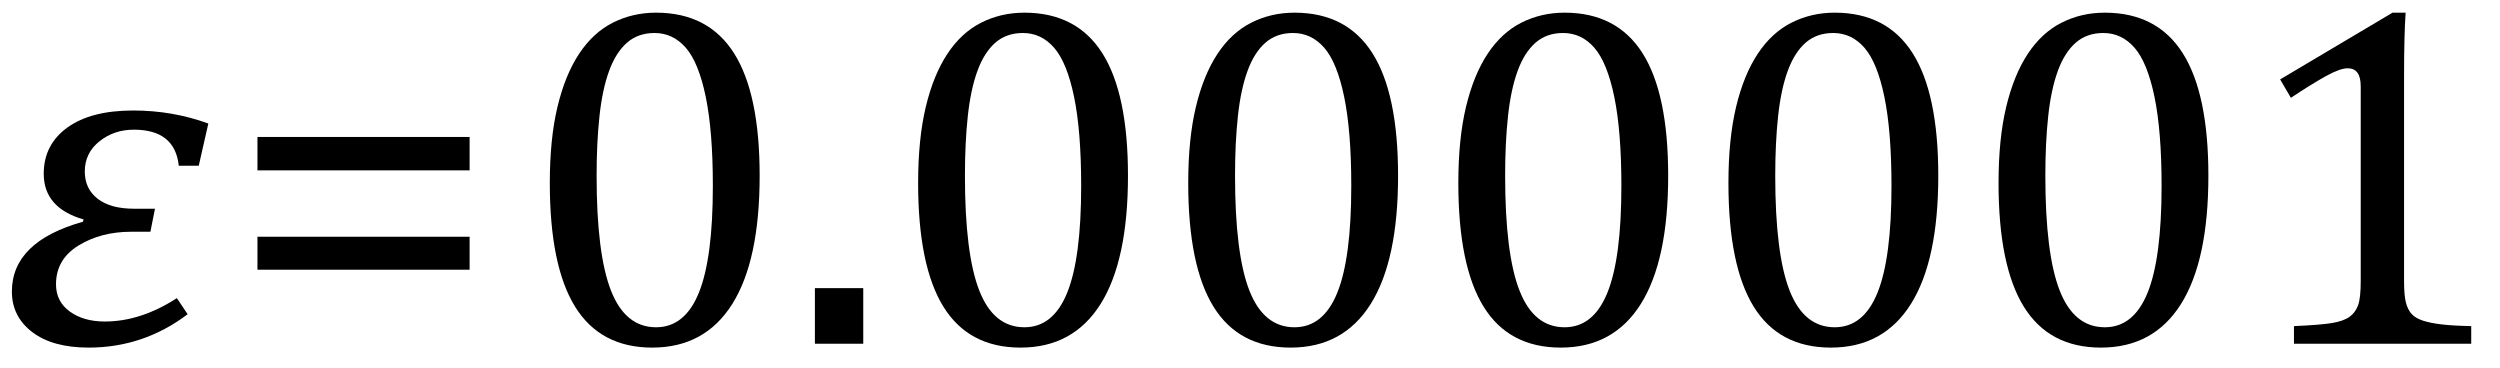
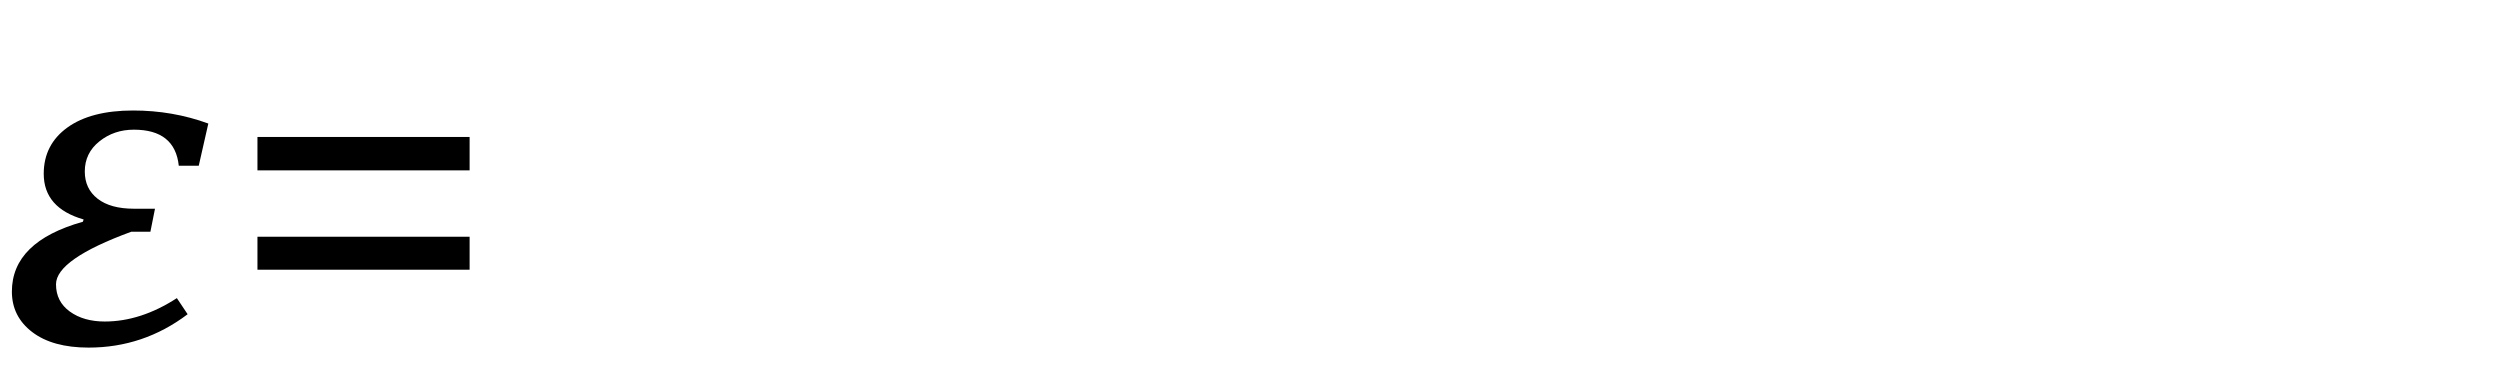
<svg xmlns="http://www.w3.org/2000/svg" stroke-dasharray="none" shape-rendering="auto" font-family="'Dialog'" width="101.813" text-rendering="auto" fill-opacity="1" contentScriptType="text/ecmascript" color-interpolation="auto" color-rendering="auto" preserveAspectRatio="xMidYMid meet" font-size="12" fill="black" stroke="black" image-rendering="auto" stroke-miterlimit="10" zoomAndPan="magnify" version="1.0" stroke-linecap="square" stroke-linejoin="miter" contentStyleType="text/css" font-style="normal" height="15" stroke-width="1" stroke-dashoffset="0" font-weight="normal" stroke-opacity="1" y="-1">
  <defs id="genericDefs" />
  <g>
    <g text-rendering="optimizeLegibility" transform="translate(0,14)" color-rendering="optimizeQuality" color-interpolation="linearRGB" image-rendering="optimizeQuality">
-       <path d="M8.094 -7.25 L7.281 -7.25 Q7.125 -8.719 5.453 -8.719 Q4.641 -8.719 4.047 -8.242 Q3.453 -7.766 3.453 -7.016 Q3.453 -6.312 3.977 -5.906 Q4.5 -5.5 5.453 -5.5 L6.312 -5.5 L6.125 -4.562 L5.344 -4.562 Q4.109 -4.562 3.195 -4 Q2.281 -3.438 2.281 -2.422 Q2.281 -1.719 2.844 -1.312 Q3.406 -0.906 4.266 -0.906 Q5.734 -0.906 7.203 -1.859 L7.641 -1.203 Q5.844 0.156 3.609 0.156 Q2.141 0.156 1.312 -0.477 Q0.484 -1.109 0.484 -2.125 Q0.484 -4.156 3.375 -4.969 L3.406 -5.062 Q1.781 -5.531 1.781 -6.922 Q1.781 -8.109 2.742 -8.805 Q3.703 -9.5 5.422 -9.5 Q7.031 -9.5 8.484 -8.969 L8.094 -7.25 Z" stroke="none" />
+       <path d="M8.094 -7.25 L7.281 -7.25 Q7.125 -8.719 5.453 -8.719 Q4.641 -8.719 4.047 -8.242 Q3.453 -7.766 3.453 -7.016 Q3.453 -6.312 3.977 -5.906 Q4.5 -5.5 5.453 -5.5 L6.312 -5.5 L6.125 -4.562 L5.344 -4.562 Q2.281 -3.438 2.281 -2.422 Q2.281 -1.719 2.844 -1.312 Q3.406 -0.906 4.266 -0.906 Q5.734 -0.906 7.203 -1.859 L7.641 -1.203 Q5.844 0.156 3.609 0.156 Q2.141 0.156 1.312 -0.477 Q0.484 -1.109 0.484 -2.125 Q0.484 -4.156 3.375 -4.969 L3.406 -5.062 Q1.781 -5.531 1.781 -6.922 Q1.781 -8.109 2.742 -8.805 Q3.703 -9.5 5.422 -9.5 Q7.031 -9.5 8.484 -8.969 L8.094 -7.25 Z" stroke="none" />
    </g>
    <g text-rendering="optimizeLegibility" transform="translate(9.266,14)" color-rendering="optimizeQuality" color-interpolation="linearRGB" image-rendering="optimizeQuality">
      <path d="M1.219 -7.062 L1.219 -8.422 L9.859 -8.422 L9.859 -7.062 L1.219 -7.062 ZM1.219 -3.016 L1.219 -4.359 L9.859 -4.359 L9.859 -3.016 L1.219 -3.016 Z" stroke="none" />
    </g>
    <g text-rendering="optimizeLegibility" transform="translate(21.125,14)" color-rendering="optimizeQuality" color-interpolation="linearRGB" image-rendering="optimizeQuality">
-       <path d="M5.438 0.156 Q3.328 0.156 2.297 -1.508 Q1.266 -3.172 1.266 -6.547 Q1.266 -8.344 1.578 -9.648 Q1.891 -10.953 2.461 -11.812 Q3.031 -12.672 3.836 -13.078 Q4.641 -13.484 5.594 -13.484 Q7.719 -13.484 8.766 -11.836 Q9.812 -10.188 9.812 -6.844 Q9.812 -3.391 8.695 -1.617 Q7.578 0.156 5.438 0.156 ZM3.172 -6.844 Q3.172 -3.656 3.758 -2.164 Q4.344 -0.672 5.594 -0.672 Q6.766 -0.672 7.336 -2.078 Q7.906 -3.484 7.906 -6.422 Q7.906 -8.656 7.617 -10.055 Q7.328 -11.453 6.805 -12.055 Q6.281 -12.656 5.531 -12.656 Q4.859 -12.656 4.406 -12.258 Q3.953 -11.859 3.68 -11.109 Q3.406 -10.359 3.289 -9.273 Q3.172 -8.188 3.172 -6.844 ZM14.031 -2.266 L14.031 0 L12.062 0 L12.062 -2.266 L14.031 -2.266 ZM20.438 0.156 Q18.328 0.156 17.297 -1.508 Q16.266 -3.172 16.266 -6.547 Q16.266 -8.344 16.578 -9.648 Q16.891 -10.953 17.461 -11.812 Q18.031 -12.672 18.836 -13.078 Q19.641 -13.484 20.594 -13.484 Q22.719 -13.484 23.766 -11.836 Q24.812 -10.188 24.812 -6.844 Q24.812 -3.391 23.695 -1.617 Q22.578 0.156 20.438 0.156 ZM18.172 -6.844 Q18.172 -3.656 18.758 -2.164 Q19.344 -0.672 20.594 -0.672 Q21.766 -0.672 22.336 -2.078 Q22.906 -3.484 22.906 -6.422 Q22.906 -8.656 22.617 -10.055 Q22.328 -11.453 21.805 -12.055 Q21.281 -12.656 20.531 -12.656 Q19.859 -12.656 19.406 -12.258 Q18.953 -11.859 18.68 -11.109 Q18.406 -10.359 18.289 -9.273 Q18.172 -8.188 18.172 -6.844 ZM31.438 0.156 Q29.328 0.156 28.297 -1.508 Q27.266 -3.172 27.266 -6.547 Q27.266 -8.344 27.578 -9.648 Q27.891 -10.953 28.461 -11.812 Q29.031 -12.672 29.836 -13.078 Q30.641 -13.484 31.594 -13.484 Q33.719 -13.484 34.766 -11.836 Q35.812 -10.188 35.812 -6.844 Q35.812 -3.391 34.695 -1.617 Q33.578 0.156 31.438 0.156 ZM29.172 -6.844 Q29.172 -3.656 29.758 -2.164 Q30.344 -0.672 31.594 -0.672 Q32.766 -0.672 33.336 -2.078 Q33.906 -3.484 33.906 -6.422 Q33.906 -8.656 33.617 -10.055 Q33.328 -11.453 32.805 -12.055 Q32.281 -12.656 31.531 -12.656 Q30.859 -12.656 30.406 -12.258 Q29.953 -11.859 29.68 -11.109 Q29.406 -10.359 29.289 -9.273 Q29.172 -8.188 29.172 -6.844 ZM42.438 0.156 Q40.328 0.156 39.297 -1.508 Q38.266 -3.172 38.266 -6.547 Q38.266 -8.344 38.578 -9.648 Q38.891 -10.953 39.461 -11.812 Q40.031 -12.672 40.836 -13.078 Q41.641 -13.484 42.594 -13.484 Q44.719 -13.484 45.766 -11.836 Q46.812 -10.188 46.812 -6.844 Q46.812 -3.391 45.695 -1.617 Q44.578 0.156 42.438 0.156 ZM40.172 -6.844 Q40.172 -3.656 40.758 -2.164 Q41.344 -0.672 42.594 -0.672 Q43.766 -0.672 44.336 -2.078 Q44.906 -3.484 44.906 -6.422 Q44.906 -8.656 44.617 -10.055 Q44.328 -11.453 43.805 -12.055 Q43.281 -12.656 42.531 -12.656 Q41.859 -12.656 41.406 -12.258 Q40.953 -11.859 40.68 -11.109 Q40.406 -10.359 40.289 -9.273 Q40.172 -8.188 40.172 -6.844 ZM53.438 0.156 Q51.328 0.156 50.297 -1.508 Q49.266 -3.172 49.266 -6.547 Q49.266 -8.344 49.578 -9.648 Q49.891 -10.953 50.461 -11.812 Q51.031 -12.672 51.836 -13.078 Q52.641 -13.484 53.594 -13.484 Q55.719 -13.484 56.766 -11.836 Q57.812 -10.188 57.812 -6.844 Q57.812 -3.391 56.695 -1.617 Q55.578 0.156 53.438 0.156 ZM51.172 -6.844 Q51.172 -3.656 51.758 -2.164 Q52.344 -0.672 53.594 -0.672 Q54.766 -0.672 55.336 -2.078 Q55.906 -3.484 55.906 -6.422 Q55.906 -8.656 55.617 -10.055 Q55.328 -11.453 54.805 -12.055 Q54.281 -12.656 53.531 -12.656 Q52.859 -12.656 52.406 -12.258 Q51.953 -11.859 51.68 -11.109 Q51.406 -10.359 51.289 -9.273 Q51.172 -8.188 51.172 -6.844 ZM64.438 0.156 Q62.328 0.156 61.297 -1.508 Q60.266 -3.172 60.266 -6.547 Q60.266 -8.344 60.578 -9.648 Q60.891 -10.953 61.461 -11.812 Q62.031 -12.672 62.836 -13.078 Q63.641 -13.484 64.594 -13.484 Q66.719 -13.484 67.766 -11.836 Q68.812 -10.188 68.812 -6.844 Q68.812 -3.391 67.695 -1.617 Q66.578 0.156 64.438 0.156 ZM62.172 -6.844 Q62.172 -3.656 62.758 -2.164 Q63.344 -0.672 64.594 -0.672 Q65.766 -0.672 66.336 -2.078 Q66.906 -3.484 66.906 -6.422 Q66.906 -8.656 66.617 -10.055 Q66.328 -11.453 65.805 -12.055 Q65.281 -12.656 64.531 -12.656 Q63.859 -12.656 63.406 -12.258 Q62.953 -11.859 62.68 -11.109 Q62.406 -10.359 62.289 -9.273 Q62.172 -8.188 62.172 -6.844 ZM76.781 -2.547 Q76.781 -1.984 76.852 -1.695 Q76.922 -1.406 77.078 -1.227 Q77.234 -1.047 77.539 -0.945 Q77.844 -0.844 78.305 -0.789 Q78.766 -0.734 79.516 -0.719 L79.516 0 L72.297 0 L72.297 -0.719 Q73.375 -0.766 73.844 -0.844 Q74.312 -0.922 74.555 -1.094 Q74.797 -1.266 74.906 -1.562 Q75.016 -1.859 75.016 -2.547 L75.016 -10.469 Q75.016 -10.859 74.883 -11.039 Q74.75 -11.219 74.484 -11.219 Q74.172 -11.219 73.594 -10.898 Q73.016 -10.578 72.172 -10.016 L71.734 -10.766 L76.312 -13.484 L76.844 -13.484 Q76.781 -12.547 76.781 -10.891 L76.781 -2.547 Z" stroke="none" />
-     </g>
+       </g>
  </g>
</svg>